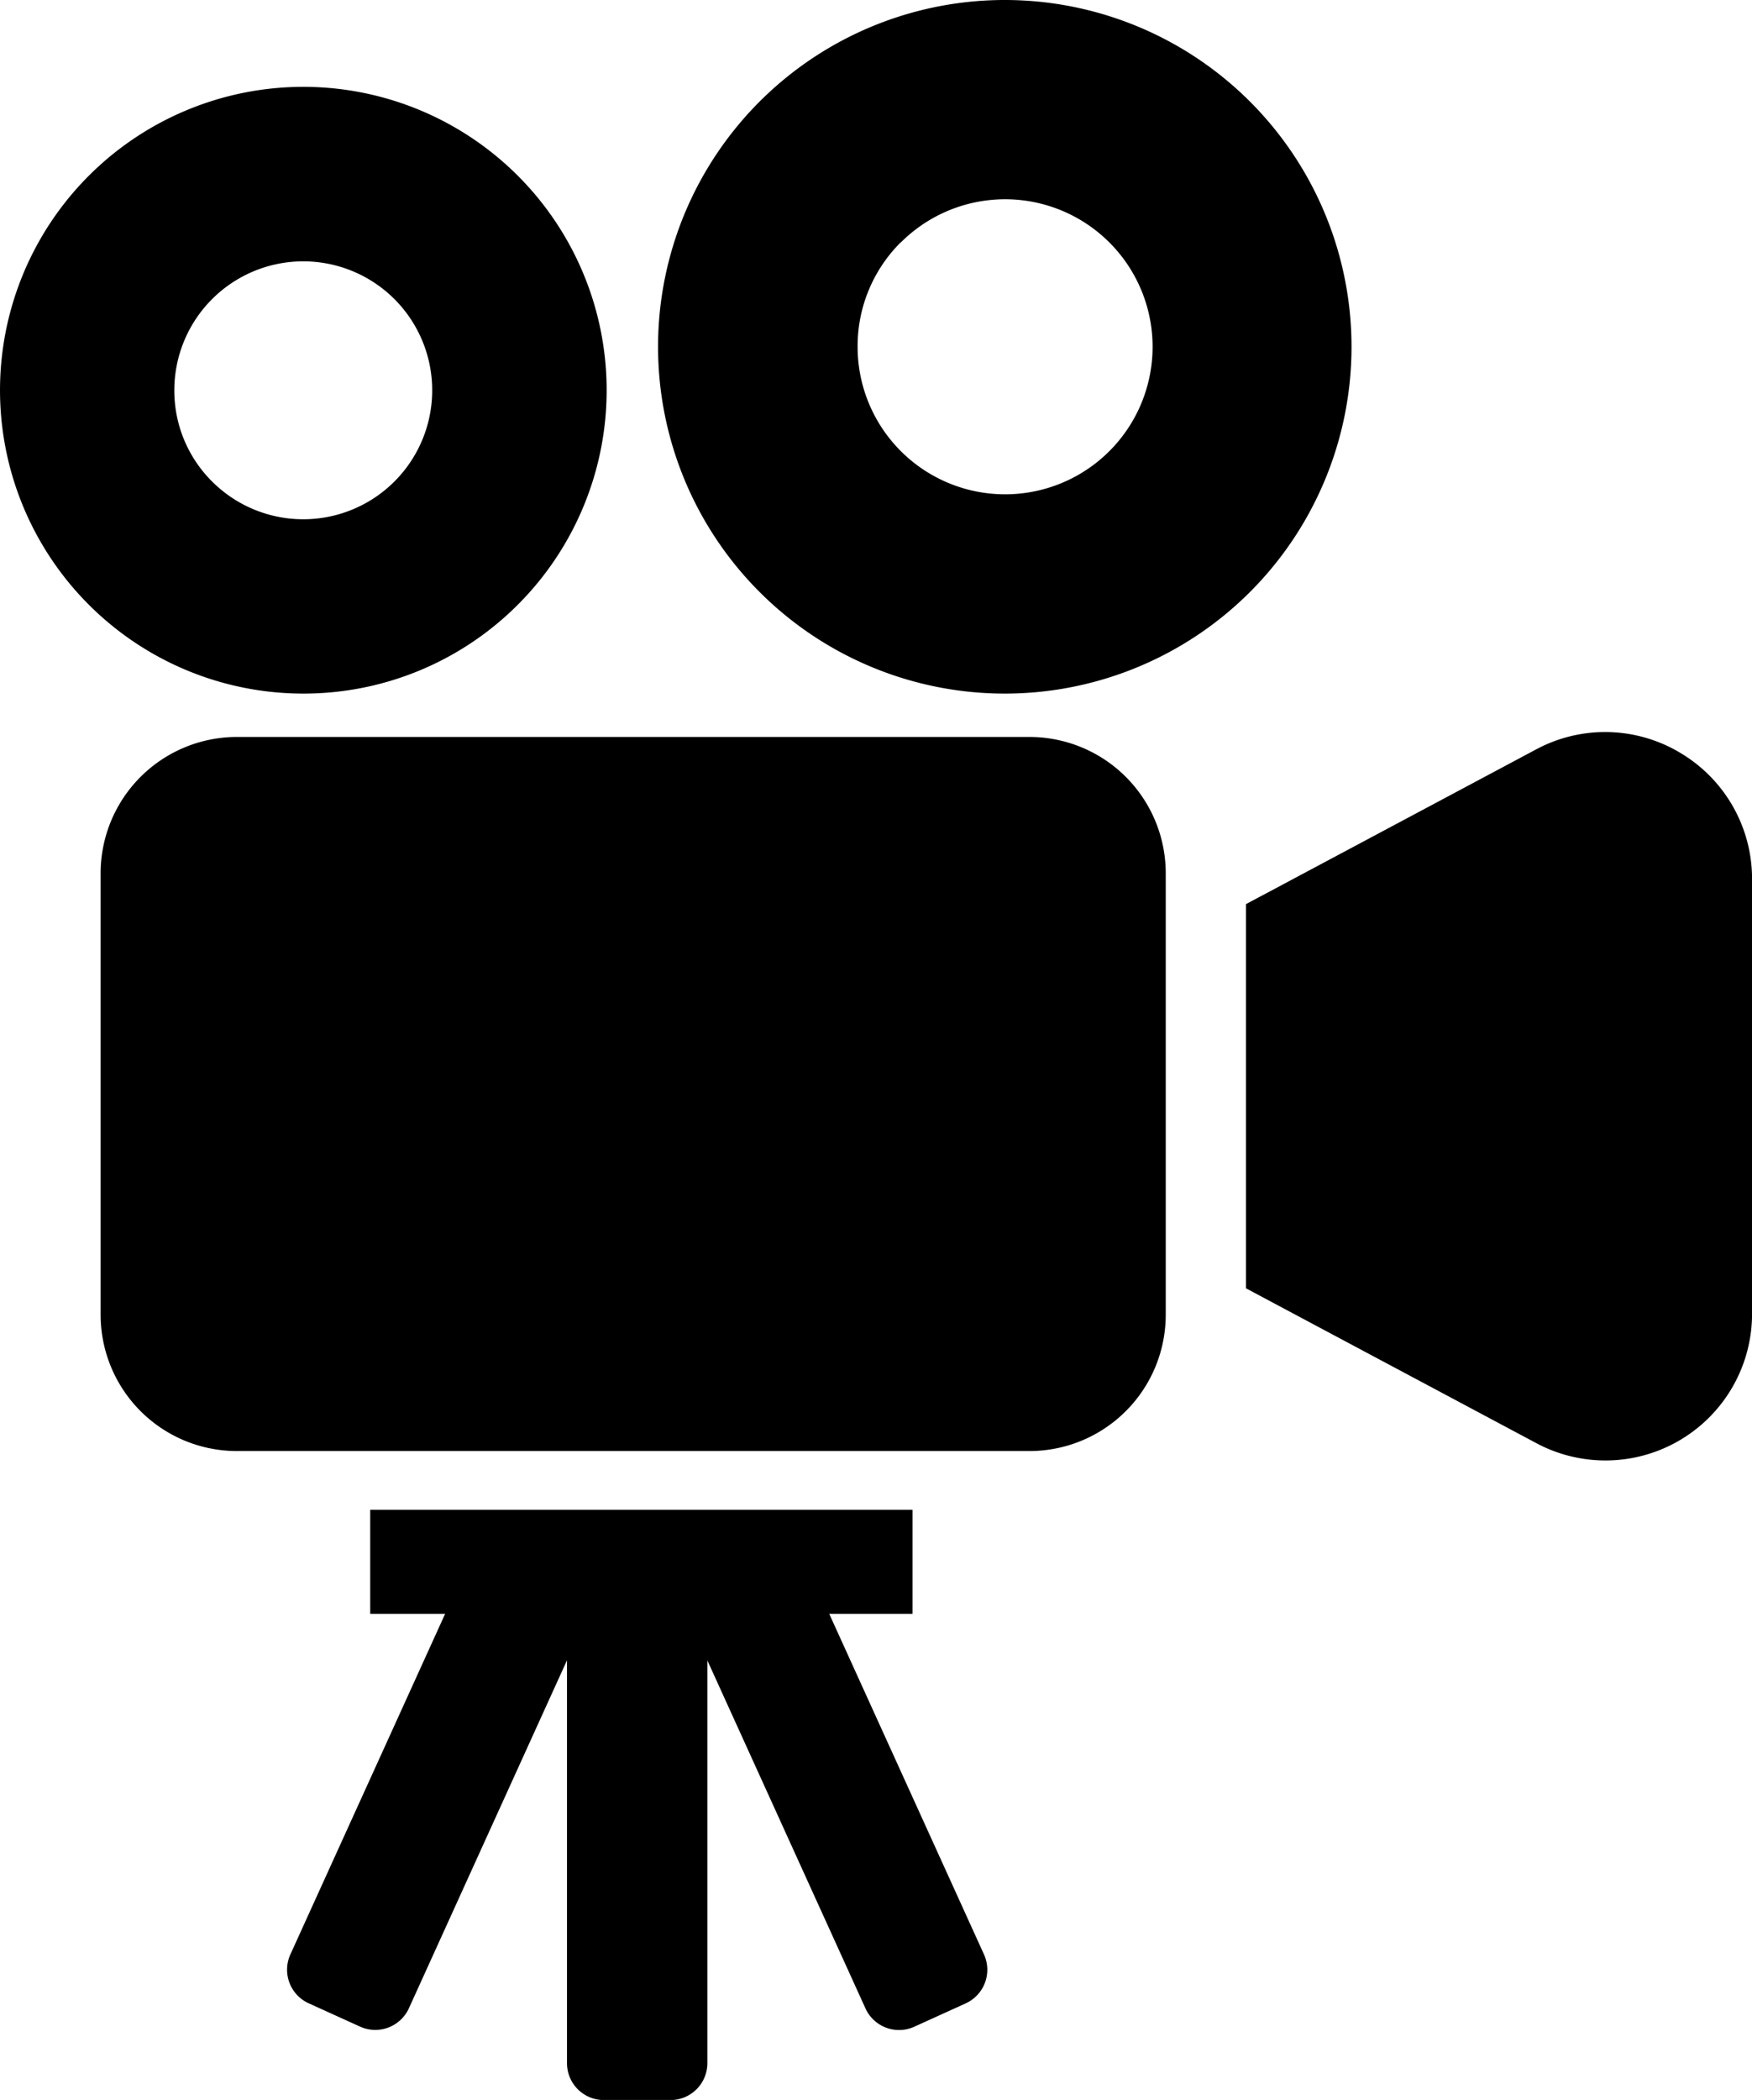
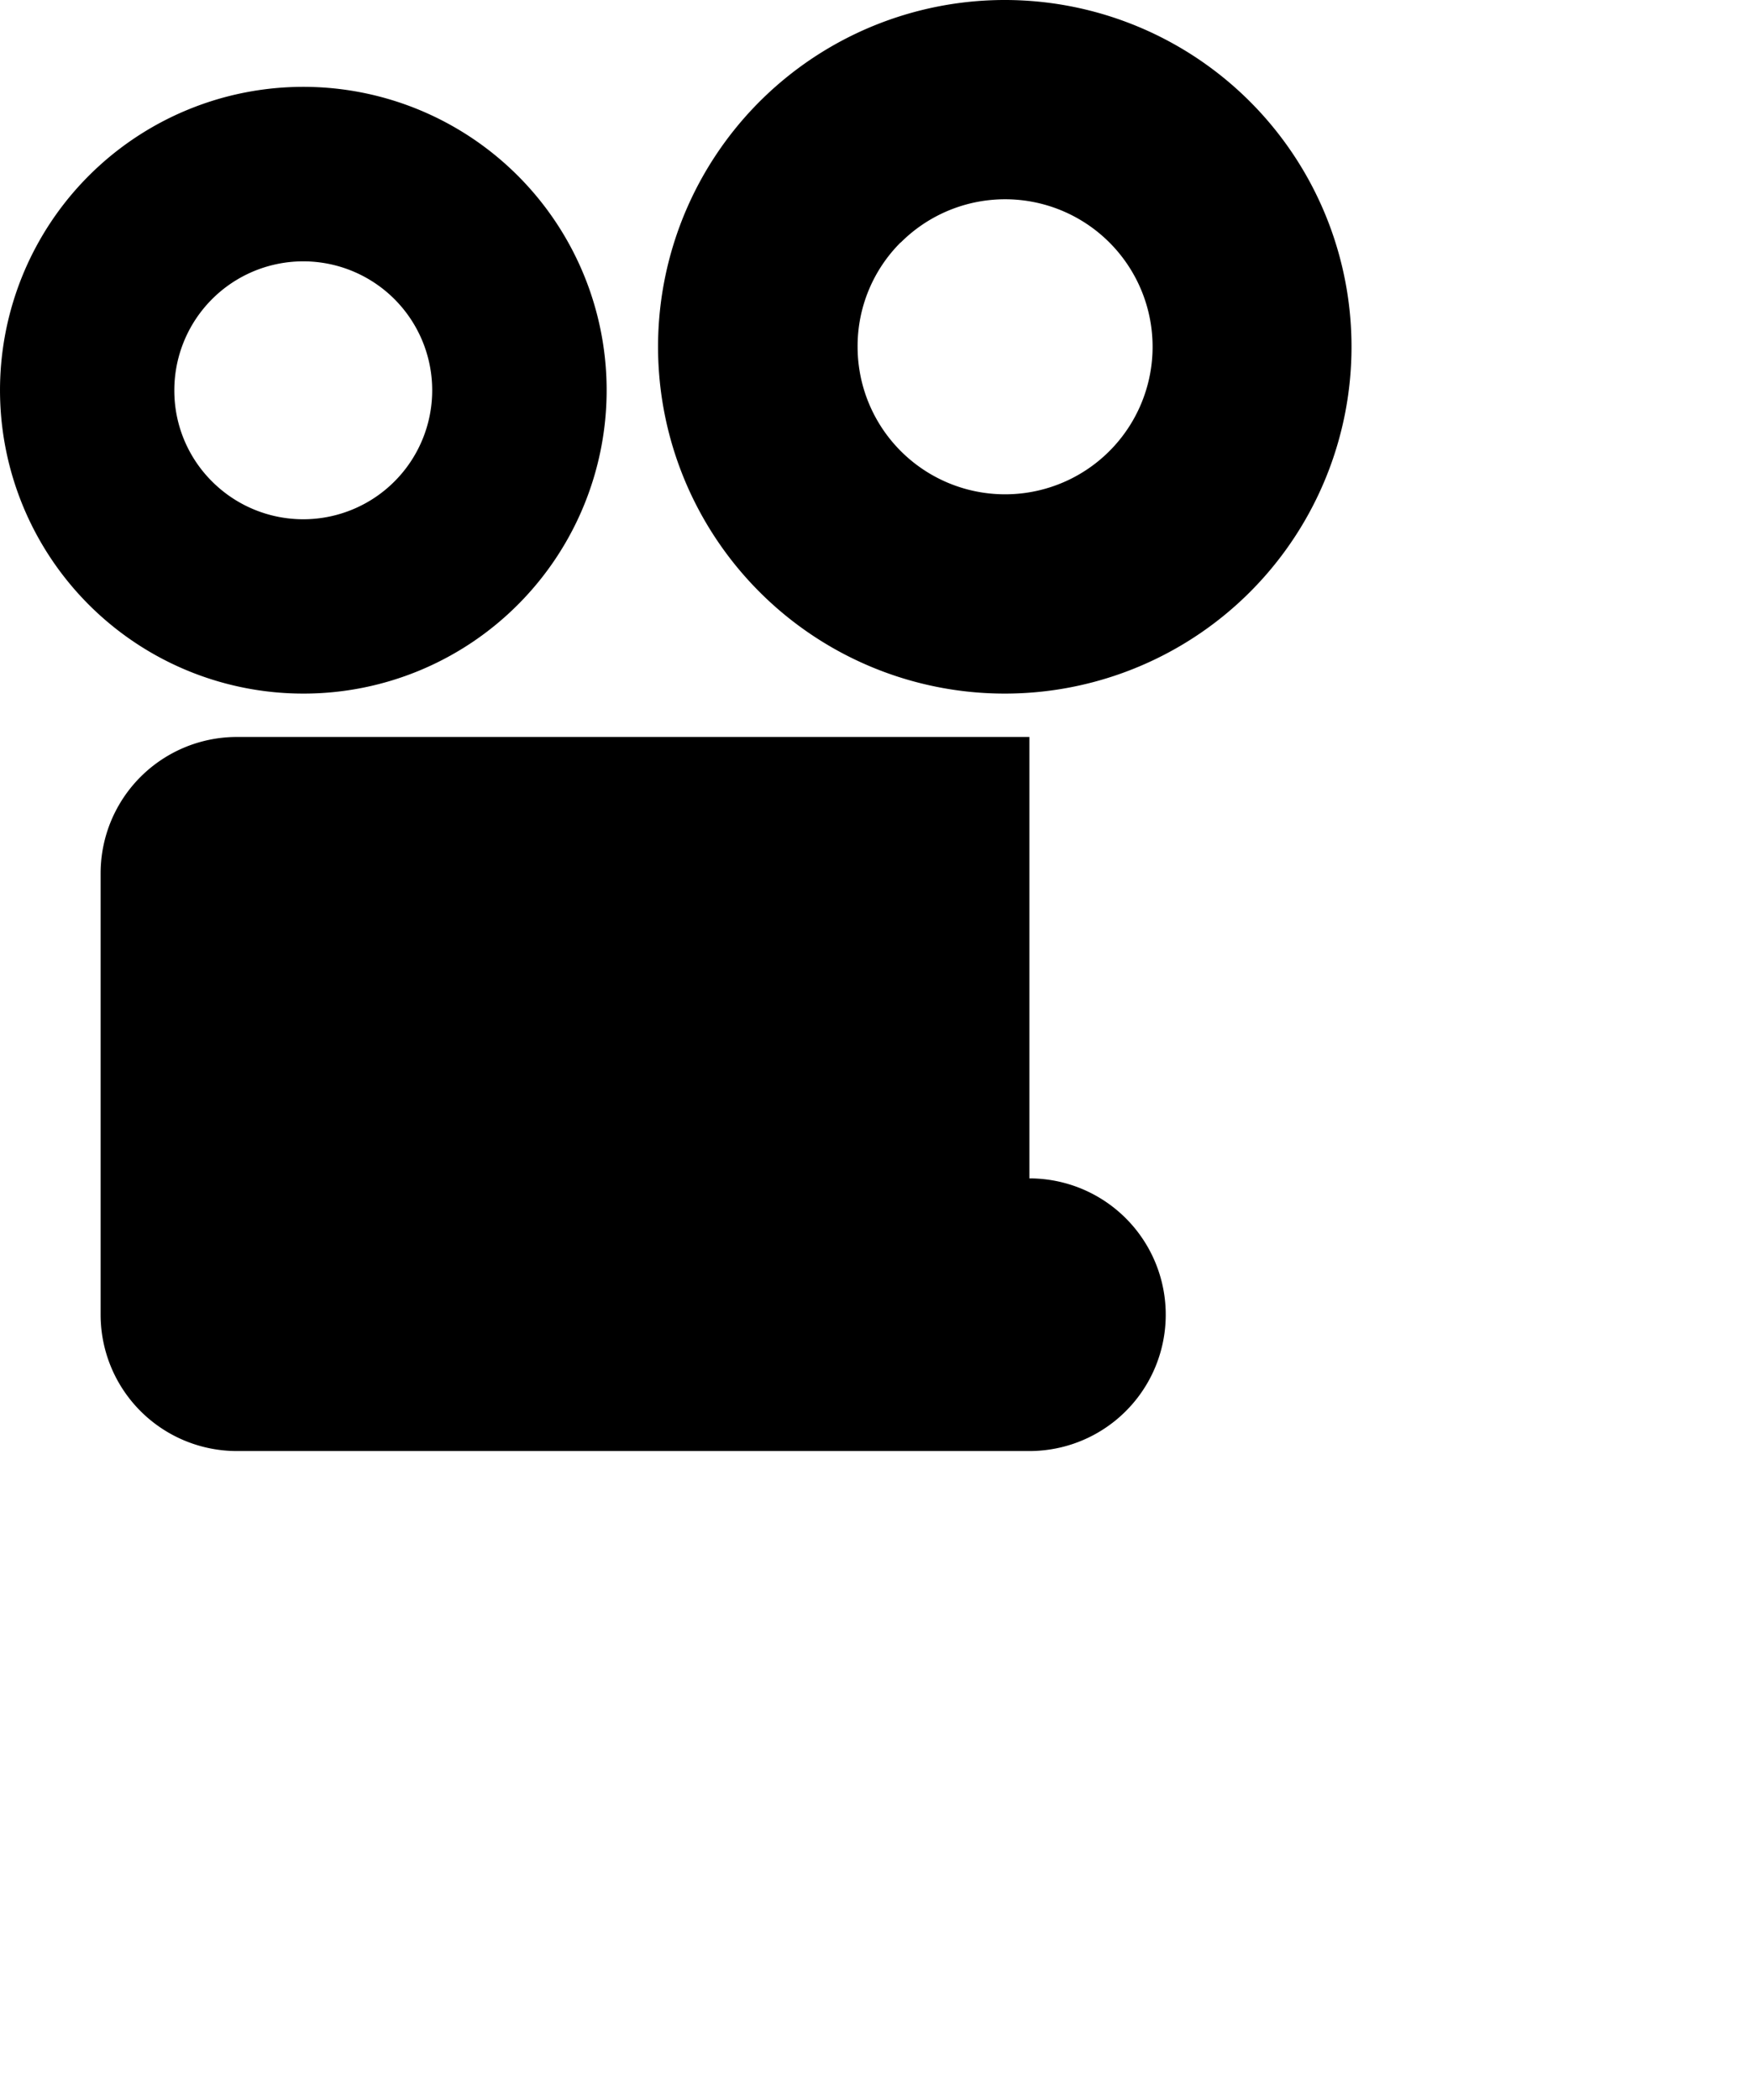
<svg xmlns="http://www.w3.org/2000/svg" width="32" height="38.348" viewBox="0 0 32 38.348">
  <g id="icon" transform="translate(-42.375 0)">
    <path id="パス_39" data-name="パス 39" d="M51.833,30.615a5.54,5.54,0,1,0-3.918,1.623A5.53,5.53,0,0,0,51.833,30.615ZM45.559,26.7a2.355,2.355,0,1,1,.69,1.665A2.339,2.339,0,0,1,45.559,26.7Z" transform="translate(0 -19.572)" />
    <path id="パス_40" data-name="パス 40" d="M209.177,12.666a6.333,6.333,0,1,0-4.479-1.855A6.331,6.331,0,0,0,209.177,12.666Zm-1.9-8.238a2.694,2.694,0,1,1-.789,1.905A2.674,2.674,0,0,1,207.273,4.428Z" transform="translate(-148.449 0)" />
-     <path id="パス_41" data-name="パス 41" d="M83.885,179.688H69.412a2.489,2.489,0,0,0-2.49,2.489v8.061a2.489,2.489,0,0,0,2.49,2.49H83.885a2.489,2.489,0,0,0,2.491-2.49v-8.061a2.489,2.489,0,0,0-2.491-2.489Z" transform="translate(-22.709 -166.23)" />
-     <path id="パス_42" data-name="パス 42" d="M354.13,178.869a2.666,2.666,0,0,0-2.641-.068l-5.3,2.826v7.015l5.3,2.826a2.678,2.678,0,0,0,3.944-2.365v-7.937A2.674,2.674,0,0,0,354.13,178.869Z" transform="translate(-281.057 -165.116)" />
-     <path id="パス_43" data-name="パス 43" d="M122.278,369.995H123.8v-1.9h-9.906v1.9h1.368l-2.826,6.219a.674.674,0,0,0,.334.893l.937.425a.674.674,0,0,0,.893-.333l2.888-6.356V378.2a.674.674,0,0,0,.674.674h1.217a.674.674,0,0,0,.673-.674v-7.354l2.888,6.355a.674.674,0,0,0,.893.333l.936-.425a.675.675,0,0,0,.336-.893Z" transform="translate(-64.757 -340.524)" />
+     <path id="パス_41" data-name="パス 41" d="M83.885,179.688H69.412a2.489,2.489,0,0,0-2.49,2.489v8.061a2.489,2.489,0,0,0,2.49,2.49H83.885a2.489,2.489,0,0,0,2.491-2.49a2.489,2.489,0,0,0-2.491-2.489Z" transform="translate(-22.709 -166.23)" />
  </g>
</svg>